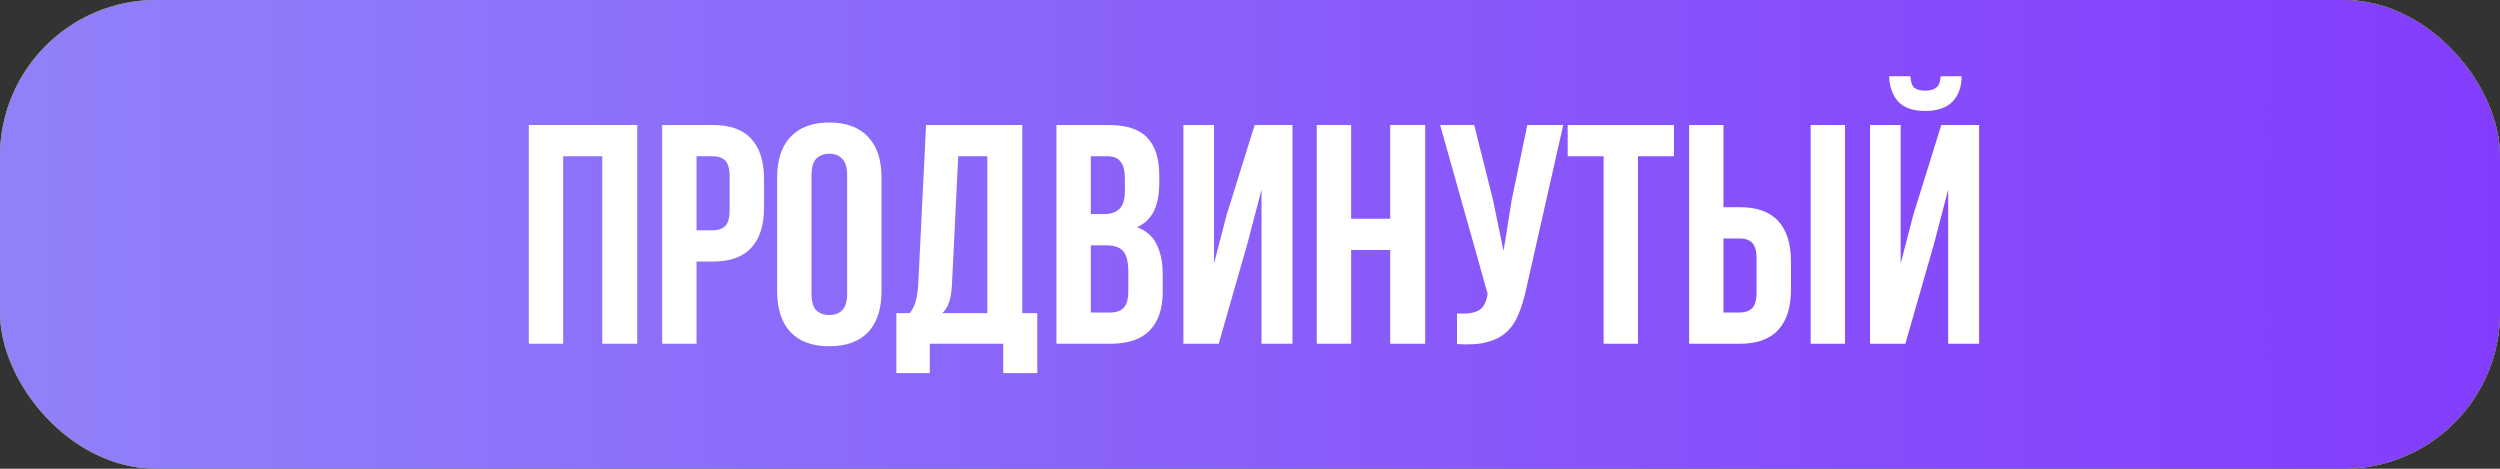
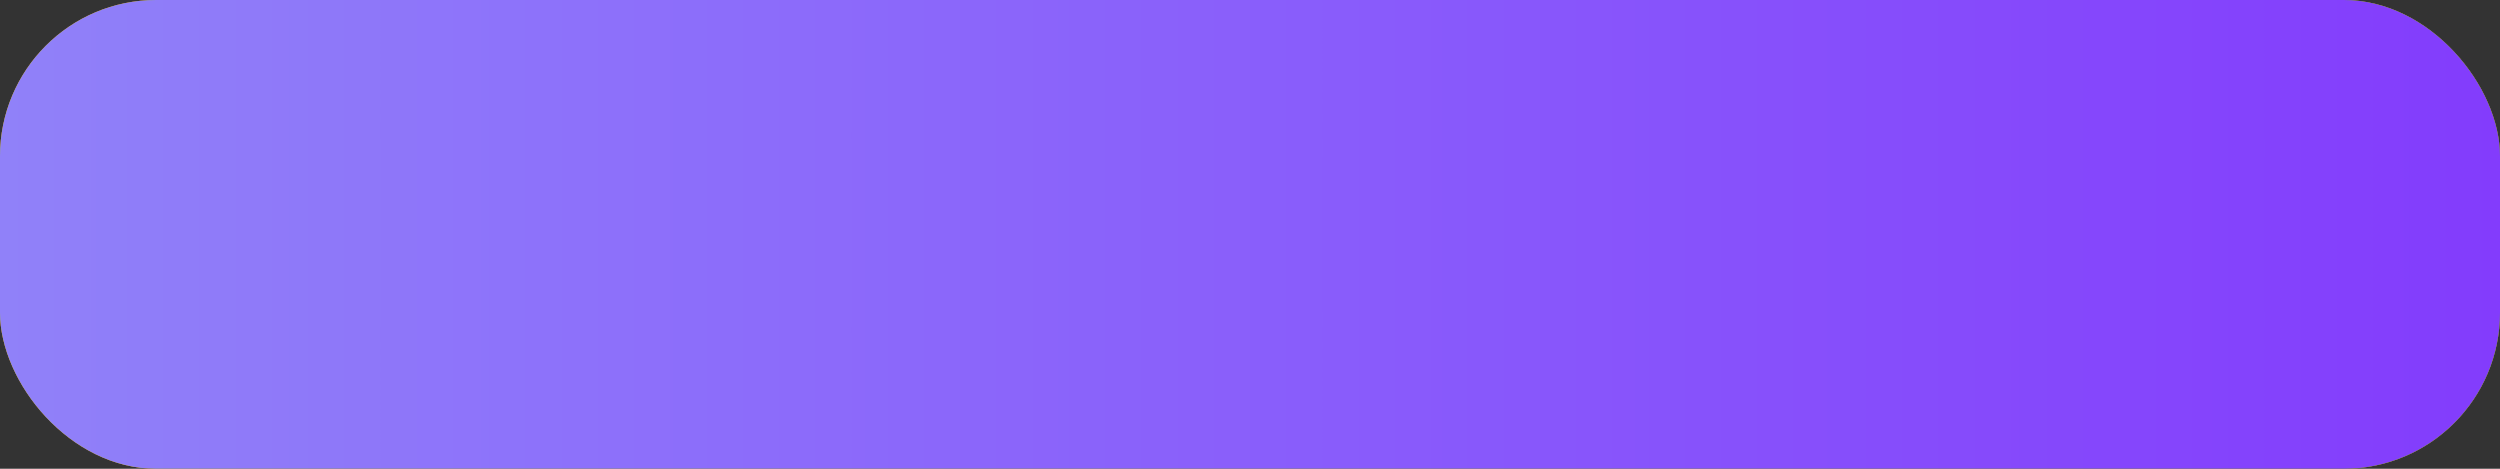
<svg xmlns="http://www.w3.org/2000/svg" width="320" height="60" viewBox="0 0 320 60" fill="none">
  <rect x="0" y="0" width="320" height="60" fill="#333333" stroke="none" />
  <rect width="320" height="60" rx="20" fill="url(#paint0_linear_904_371)" />
-   <rect width="320" height="60" rx="20" fill="url(#paint1_linear_904_371)" />
  <rect width="320" height="60" rx="20" fill="url(#paint2_linear_904_371)" />
  <rect width="320" height="60" rx="20" fill="url(#paint3_linear_904_371)" />
-   <path d="M72.086 44H67.686V16H81.566V44H77.086V20H72.086V44ZM91.236 16C93.45 16 95.09 16.587 96.156 17.76C97.25 18.933 97.796 20.653 97.796 22.92V26.56C97.796 28.827 97.25 30.547 96.156 31.72C95.09 32.893 93.45 33.48 91.236 33.48H89.156V44H84.756V16H91.236ZM89.156 20V29.48H91.236C91.93 29.48 92.463 29.293 92.836 28.92C93.21 28.547 93.396 27.853 93.396 26.84V22.64C93.396 21.627 93.21 20.933 92.836 20.56C92.463 20.187 91.93 20 91.236 20H89.156ZM103.874 37.56C103.874 38.573 104.074 39.293 104.474 39.72C104.901 40.12 105.461 40.32 106.154 40.32C106.848 40.32 107.394 40.12 107.794 39.72C108.221 39.293 108.434 38.573 108.434 37.56V22.44C108.434 21.427 108.221 20.72 107.794 20.32C107.394 19.893 106.848 19.68 106.154 19.68C105.461 19.68 104.901 19.893 104.474 20.32C104.074 20.72 103.874 21.427 103.874 22.44V37.56ZM99.474 22.72C99.474 20.453 100.048 18.72 101.194 17.52C102.341 16.293 103.994 15.68 106.154 15.68C108.314 15.68 109.968 16.293 111.114 17.52C112.261 18.72 112.834 20.453 112.834 22.72V37.28C112.834 39.547 112.261 41.293 111.114 42.52C109.968 43.72 108.314 44.32 106.154 44.32C103.994 44.32 102.341 43.72 101.194 42.52C100.048 41.293 99.474 39.547 99.474 37.28V22.72ZM128.414 47.76V44H119.014V47.76H114.734V40.08H116.454C116.827 39.6 117.08 39.08 117.214 38.52C117.374 37.96 117.48 37.267 117.534 36.44L118.534 16H130.854V40.08H132.774V47.76H128.414ZM121.854 36.36C121.8 37.427 121.667 38.227 121.454 38.76C121.267 39.293 120.987 39.733 120.614 40.08H126.374V20H122.654L121.854 36.36ZM141.865 16C144.158 16 145.812 16.533 146.825 17.6C147.865 18.667 148.385 20.28 148.385 22.44V23.44C148.385 24.88 148.158 26.067 147.705 27C147.252 27.933 146.532 28.627 145.545 29.08C146.745 29.533 147.585 30.28 148.065 31.32C148.572 32.333 148.825 33.587 148.825 35.08V37.36C148.825 39.52 148.265 41.173 147.145 42.32C146.025 43.44 144.358 44 142.145 44H135.225V16H141.865ZM139.625 31.4V40H142.145C142.892 40 143.452 39.8 143.825 39.4C144.225 39 144.425 38.28 144.425 37.24V34.8C144.425 33.493 144.198 32.6 143.745 32.12C143.318 31.64 142.598 31.4 141.585 31.4H139.625ZM139.625 20V27.4H141.345C142.172 27.4 142.812 27.187 143.265 26.76C143.745 26.333 143.985 25.56 143.985 24.44V22.88C143.985 21.867 143.798 21.133 143.425 20.68C143.078 20.227 142.518 20 141.745 20H139.625ZM155.995 44H151.475V16H155.395V33.72L156.995 27.56L160.595 16H165.435V44H161.475V24.28L159.675 31.16L155.995 44ZM172.945 44H168.545V16H172.945V28H177.945V16H182.425V44H177.945V32H172.945V44ZM195.376 36.88C195.109 38.133 194.776 39.24 194.376 40.2C194.002 41.133 193.482 41.907 192.816 42.52C192.176 43.107 191.336 43.533 190.296 43.8C189.282 44.067 188.016 44.147 186.496 44.04V40.12C187.616 40.2 188.496 40.093 189.136 39.8C189.776 39.507 190.189 38.853 190.376 37.84L190.416 37.6L184.336 16H188.696L191.096 25.56L192.456 32.12L193.496 25.6L195.496 16H200.096L195.376 36.88ZM200.664 16H214.264V20H209.664V44H205.264V20H200.664V16ZM216.202 44V16H220.602V26.52H222.682C224.895 26.52 226.535 27.107 227.602 28.28C228.695 29.453 229.242 31.173 229.242 33.44V37.08C229.242 39.347 228.695 41.067 227.602 42.24C226.535 43.413 224.895 44 222.682 44H216.202ZM222.682 40C223.375 40 223.908 39.813 224.282 39.44C224.655 39.067 224.842 38.373 224.842 37.36V33.16C224.842 32.147 224.655 31.453 224.282 31.08C223.908 30.707 223.375 30.52 222.682 30.52H220.602V40H222.682ZM231.762 44V16H236.162V44H231.762ZM243.886 44H239.366V16H243.286V33.72L244.886 27.56L248.486 16H253.326V44H249.366V24.28L247.566 31.16L243.886 44ZM251.086 9.76C251.086 11.12 250.699 12.2 249.926 13C249.152 13.8 247.979 14.2 246.406 14.2C244.859 14.2 243.712 13.8 242.966 13C242.246 12.2 241.859 11.12 241.806 9.76H244.526C244.579 10.507 244.752 11 245.046 11.24C245.366 11.48 245.819 11.6 246.406 11.6C247.019 11.6 247.486 11.48 247.806 11.24C248.152 11 248.352 10.507 248.406 9.76H251.086Z" fill="white" />
  <defs>
    <linearGradient id="paint0_linear_904_371" x1="305.939" y1="60" x2="0.058" y2="-0.292" gradientUnits="userSpaceOnUse">
      <stop stop-color="#FEA90C" />
      <stop offset="0.934" stop-color="#FD2401" />
    </linearGradient>
    <linearGradient id="paint1_linear_904_371" x1="0" y1="0" x2="320.463" y2="48.967" gradientUnits="userSpaceOnUse">
      <stop offset="0.279" stop-color="#188332" />
      <stop offset="1" stop-color="#8ED315" />
    </linearGradient>
    <linearGradient id="paint2_linear_904_371" x1="0" y1="30" x2="320" y2="30" gradientUnits="userSpaceOnUse">
      <stop stop-color="#8ED315" />
      <stop offset="1" stop-color="#55AA04" />
    </linearGradient>
    <linearGradient id="paint3_linear_904_371" x1="0" y1="30" x2="320" y2="30" gradientUnits="userSpaceOnUse">
      <stop stop-color="#9081F9" />
      <stop offset="1" stop-color="#833CFC" />
    </linearGradient>
  </defs>
</svg>